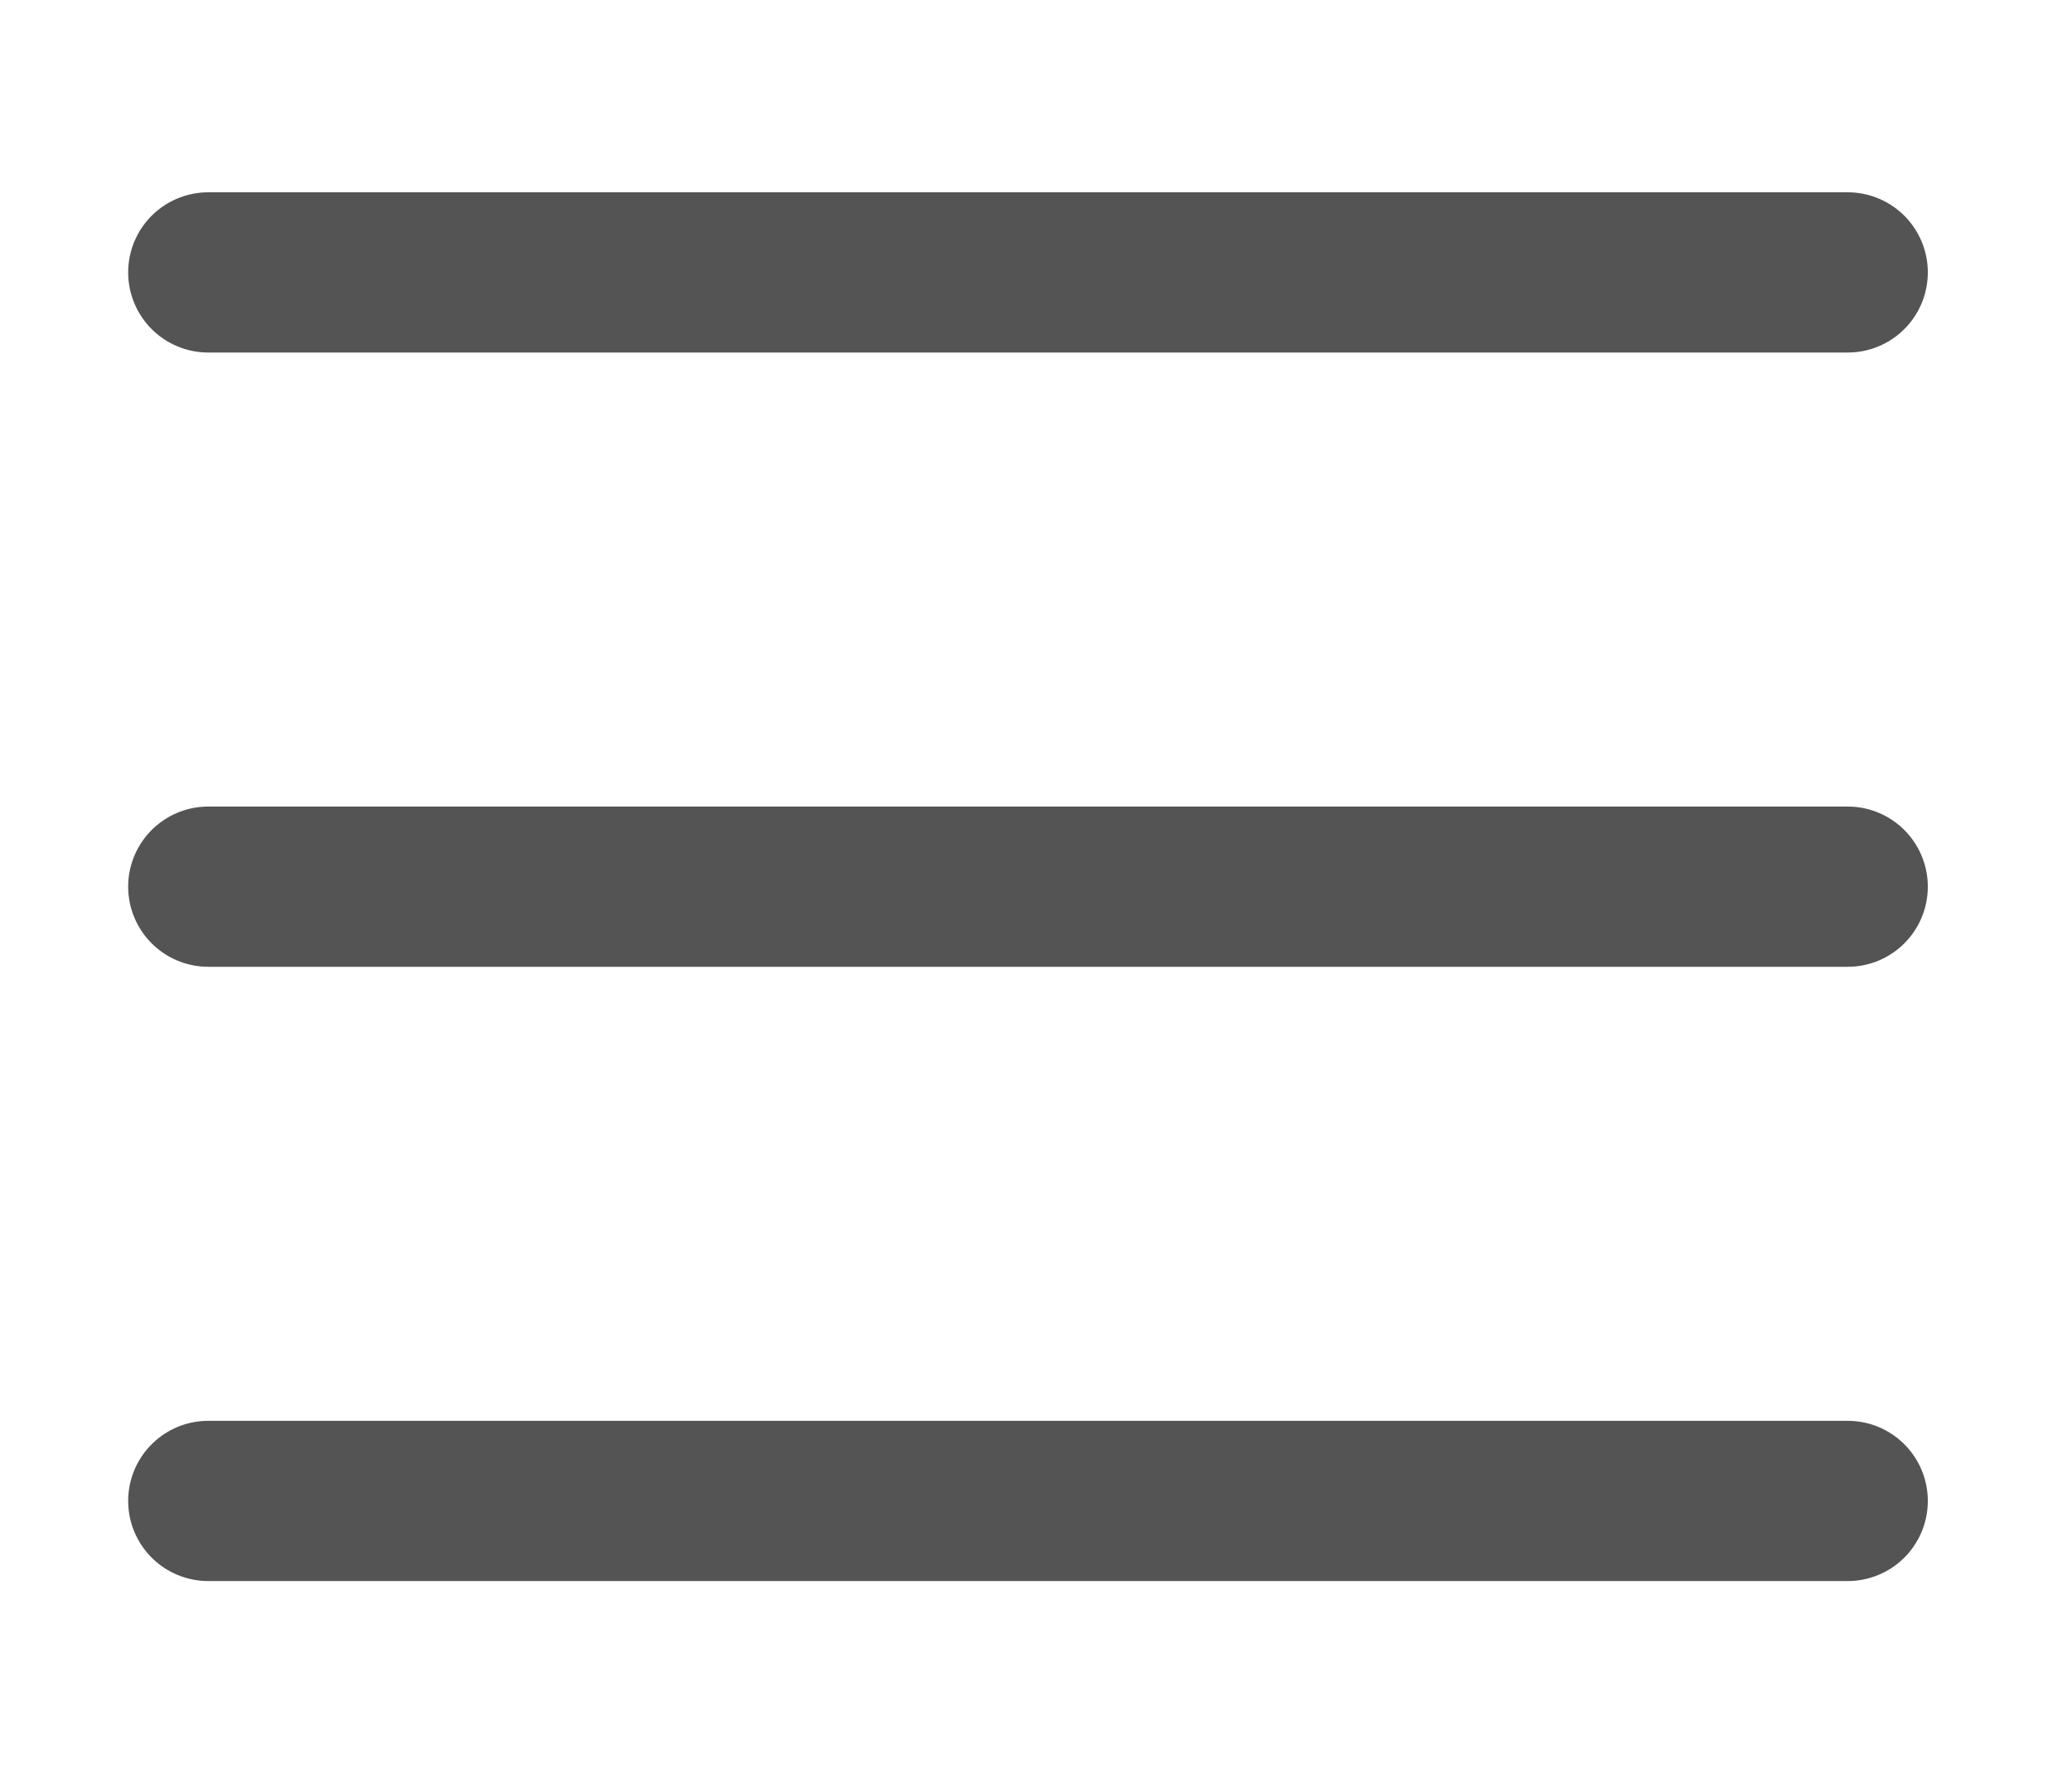
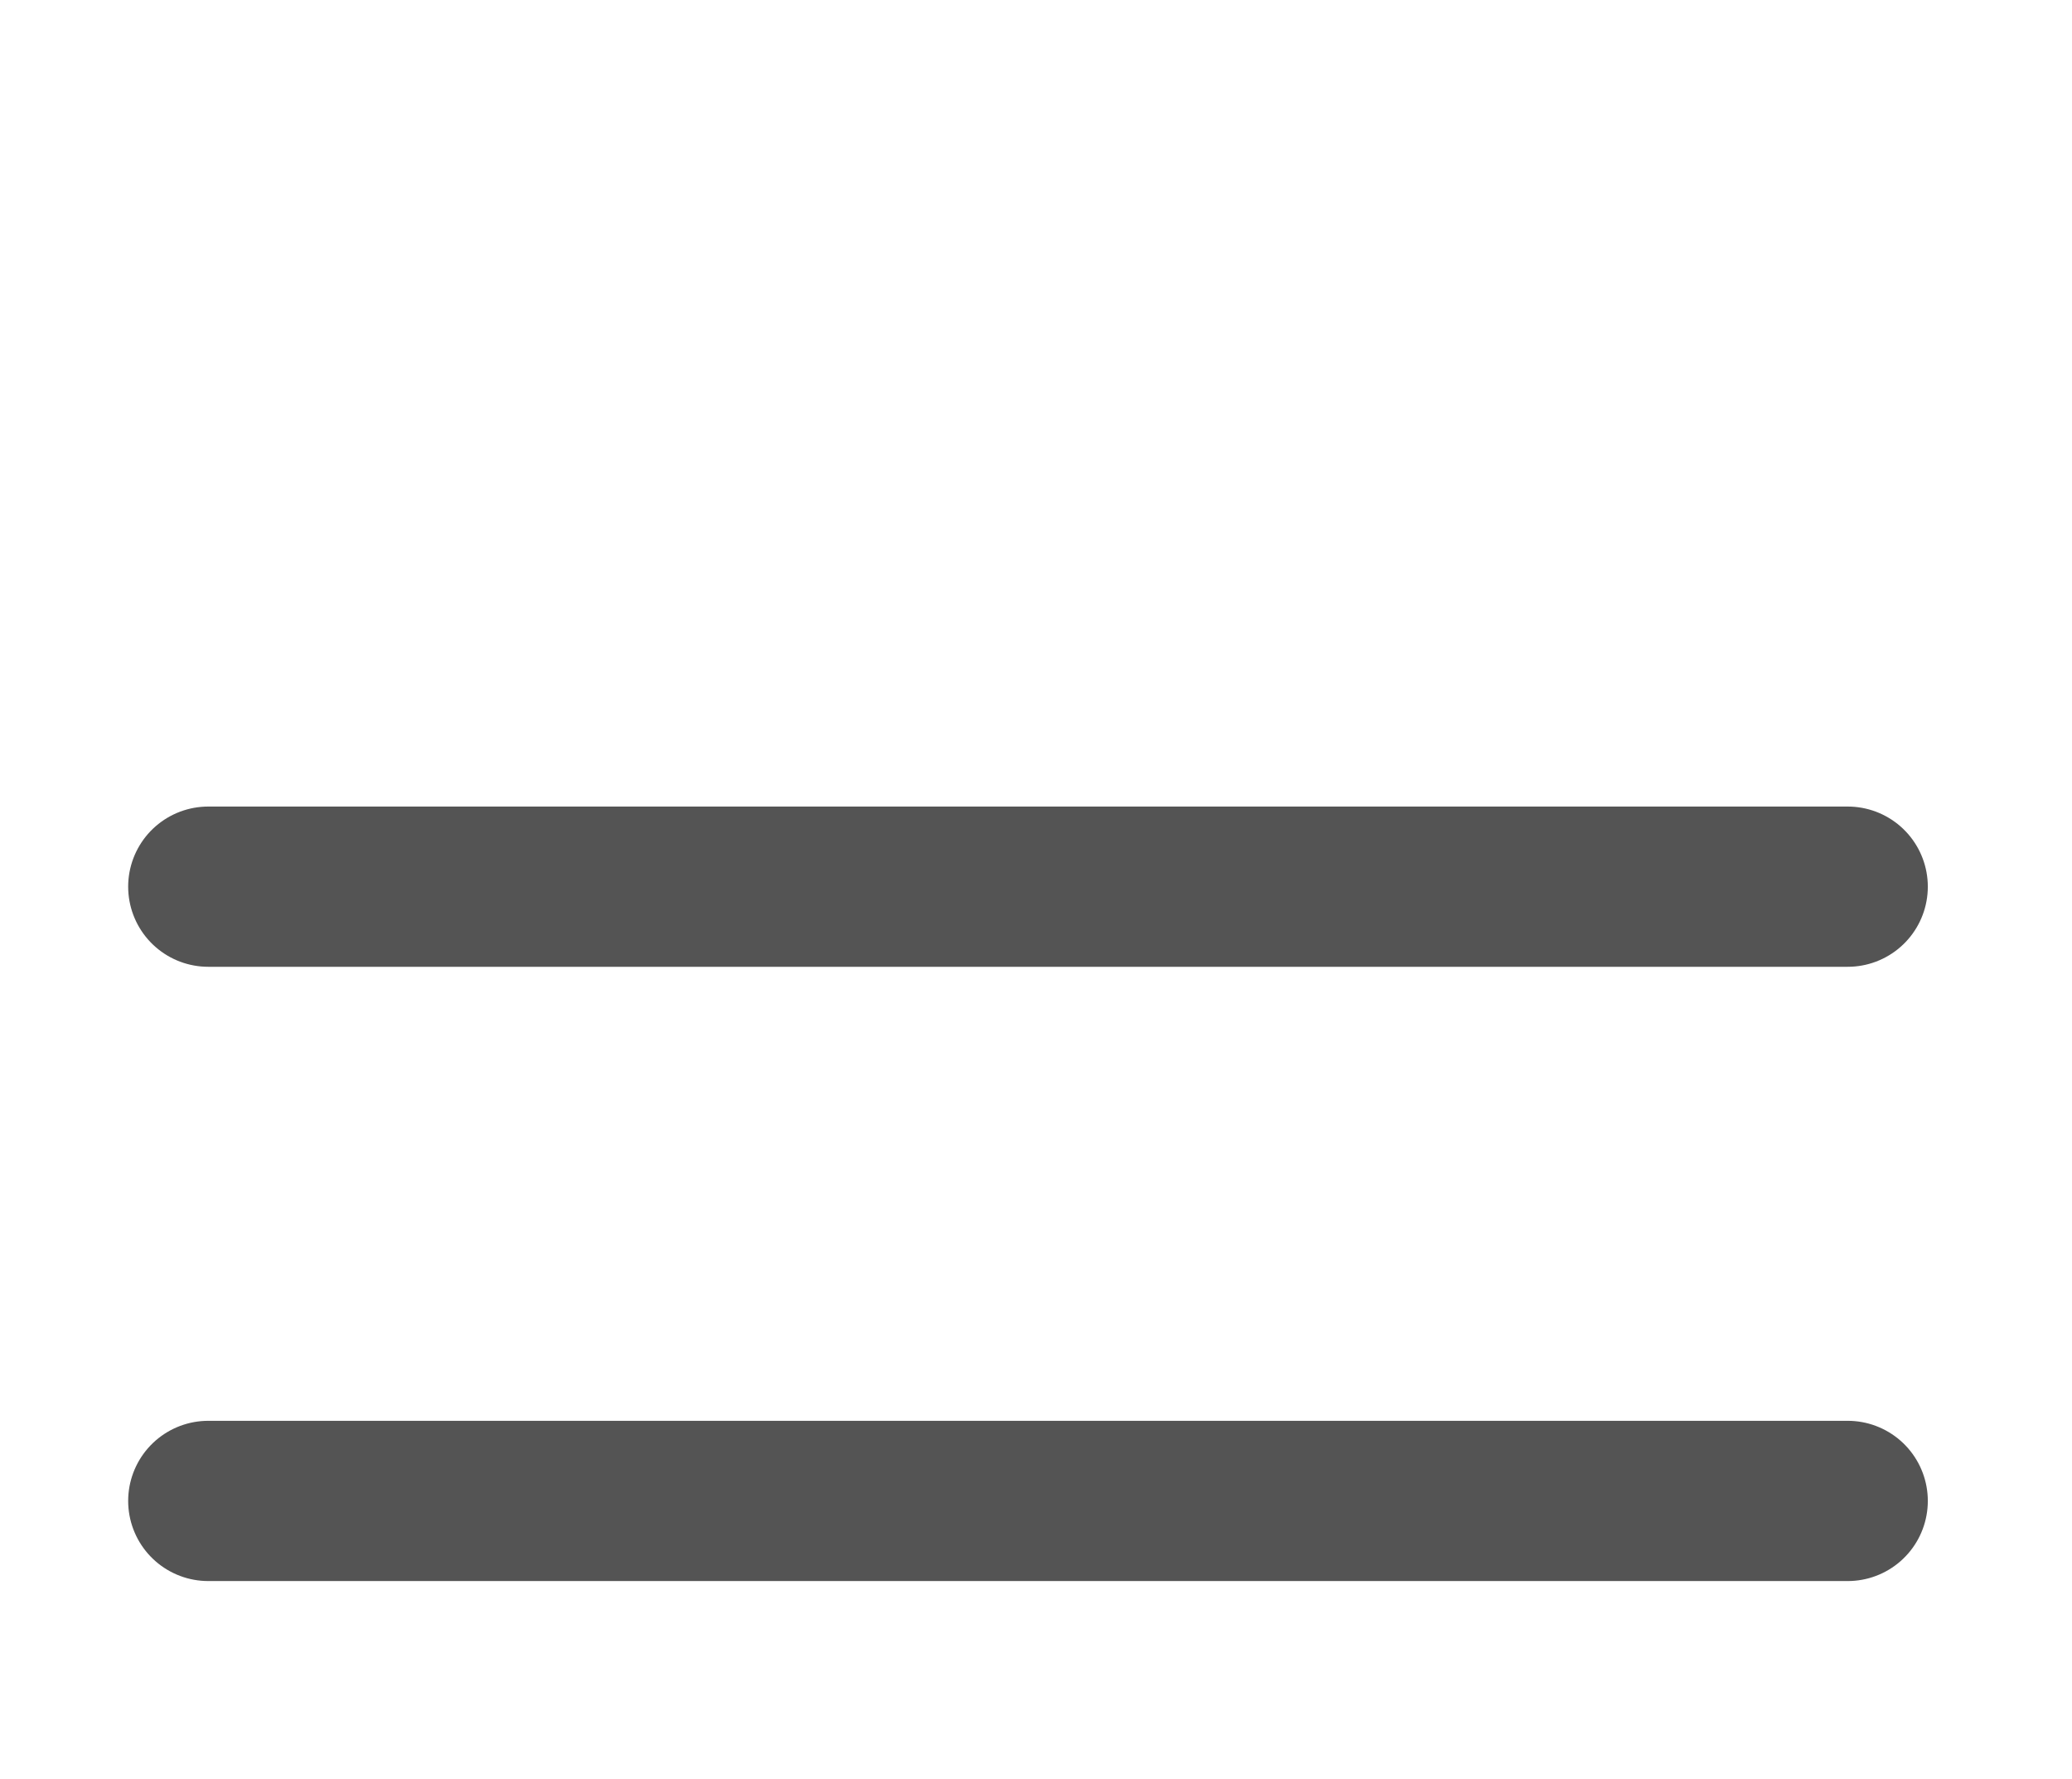
<svg xmlns="http://www.w3.org/2000/svg" version="1.1" x="0px" y="0px" viewBox="0 0 38.8 33.3" style="enable-background:new 0 0 38.8 33.3;" xml:space="preserve">
  <style type="text/css">
	.st0{fill:none;}
	.st1{opacity:0.4;fill:#606060;enable-background:new    ;}
	.st2{fill:none;stroke:#D3D3D3;stroke-miterlimit:10;}
	.st3{fill:none;stroke:#876D5B;stroke-miterlimit:10;}
	.st4{fill:#F9F7ED;}
	.st5{opacity:0.6;fill:#F7EDED;}
	.st6{clip-path:url(#SVGID_00000081649460276110463920000006048017980164580788_);}
	.st7{clip-path:url(#SVGID_00000006682279413257223570000003507458752080973206_);}
	.st8{opacity:0.8;clip-path:url(#SVGID_00000081649460276110463920000006048017980164580788_);fill:#422E35;}
	.st9{opacity:0.8;clip-path:url(#SVGID_00000081649460276110463920000006048017980164580788_);fill:#FFEEF4;}
	.st10{opacity:0.5;fill:#9FC4E2;}
	.st11{fill:none;stroke:#545454;stroke-width:3;stroke-linecap:round;}
	.st12{clip-path:url(#SVGID_00000087377744604621141940000010117004829107934853_);}
	.st13{fill:#C1C1C1;}
	.st14{fill-rule:evenodd;clip-rule:evenodd;fill:#C1C1C1;}
	.st15{clip-path:url(#SVGID_00000103943363701401427760000007791695653286976413_);}
	.st16{fill:#FFFFFF;filter:url(#Adobe_OpacityMaskFilter);}
	.st17{mask:url(#mask0_0_54_00000162338909815269189160000015332223030448941499_);}
	.st18{fill:#E2E2E2;}
	.st19{fill:#999999;}
	.st20{fill:#E1E8D3;}
	.st21{fill:#545454;}
	.st22{fill:none;stroke:#505D35;}
	.st23{clip-path:url(#SVGID_00000084512521372538512030000009886916129608488357_);}
	.st24{fill:#FFFFFF;}
	.st25{fill-rule:evenodd;clip-rule:evenodd;fill:#FFFFFF;}
	.st26{clip-path:url(#SVGID_00000096038239969587734340000013695596902989906579_);}
	.st27{fill:#FFFFFF;filter:url(#Adobe_OpacityMaskFilter_00000165956611877512469060000009761807228641719940_);}
	.st28{mask:url(#mask1_0_54_00000161616516876452728610000013652998594797185969_);}
	.st29{fill:none;stroke:#FFFFFF;}
	.st30{display:none;}
	.st31{display:inline;opacity:0.8;fill:#FFFFFF;enable-background:new    ;}
	.st32{opacity:0.8;fill:#FFFFFF;enable-background:new    ;}
	.st33{fill:#876D5B;}
</style>
  <g id="圖層_1">
</g>
  <g id="字">
    <g>
-       <path class="st11" d="M3.9,5.1h30.7" />
      <path class="st11" d="M3.9,16.6h30.7" />
      <path class="st11" d="M3.9,28.1h30.7" />
    </g>
  </g>
  <g id="註記">
</g>
</svg>